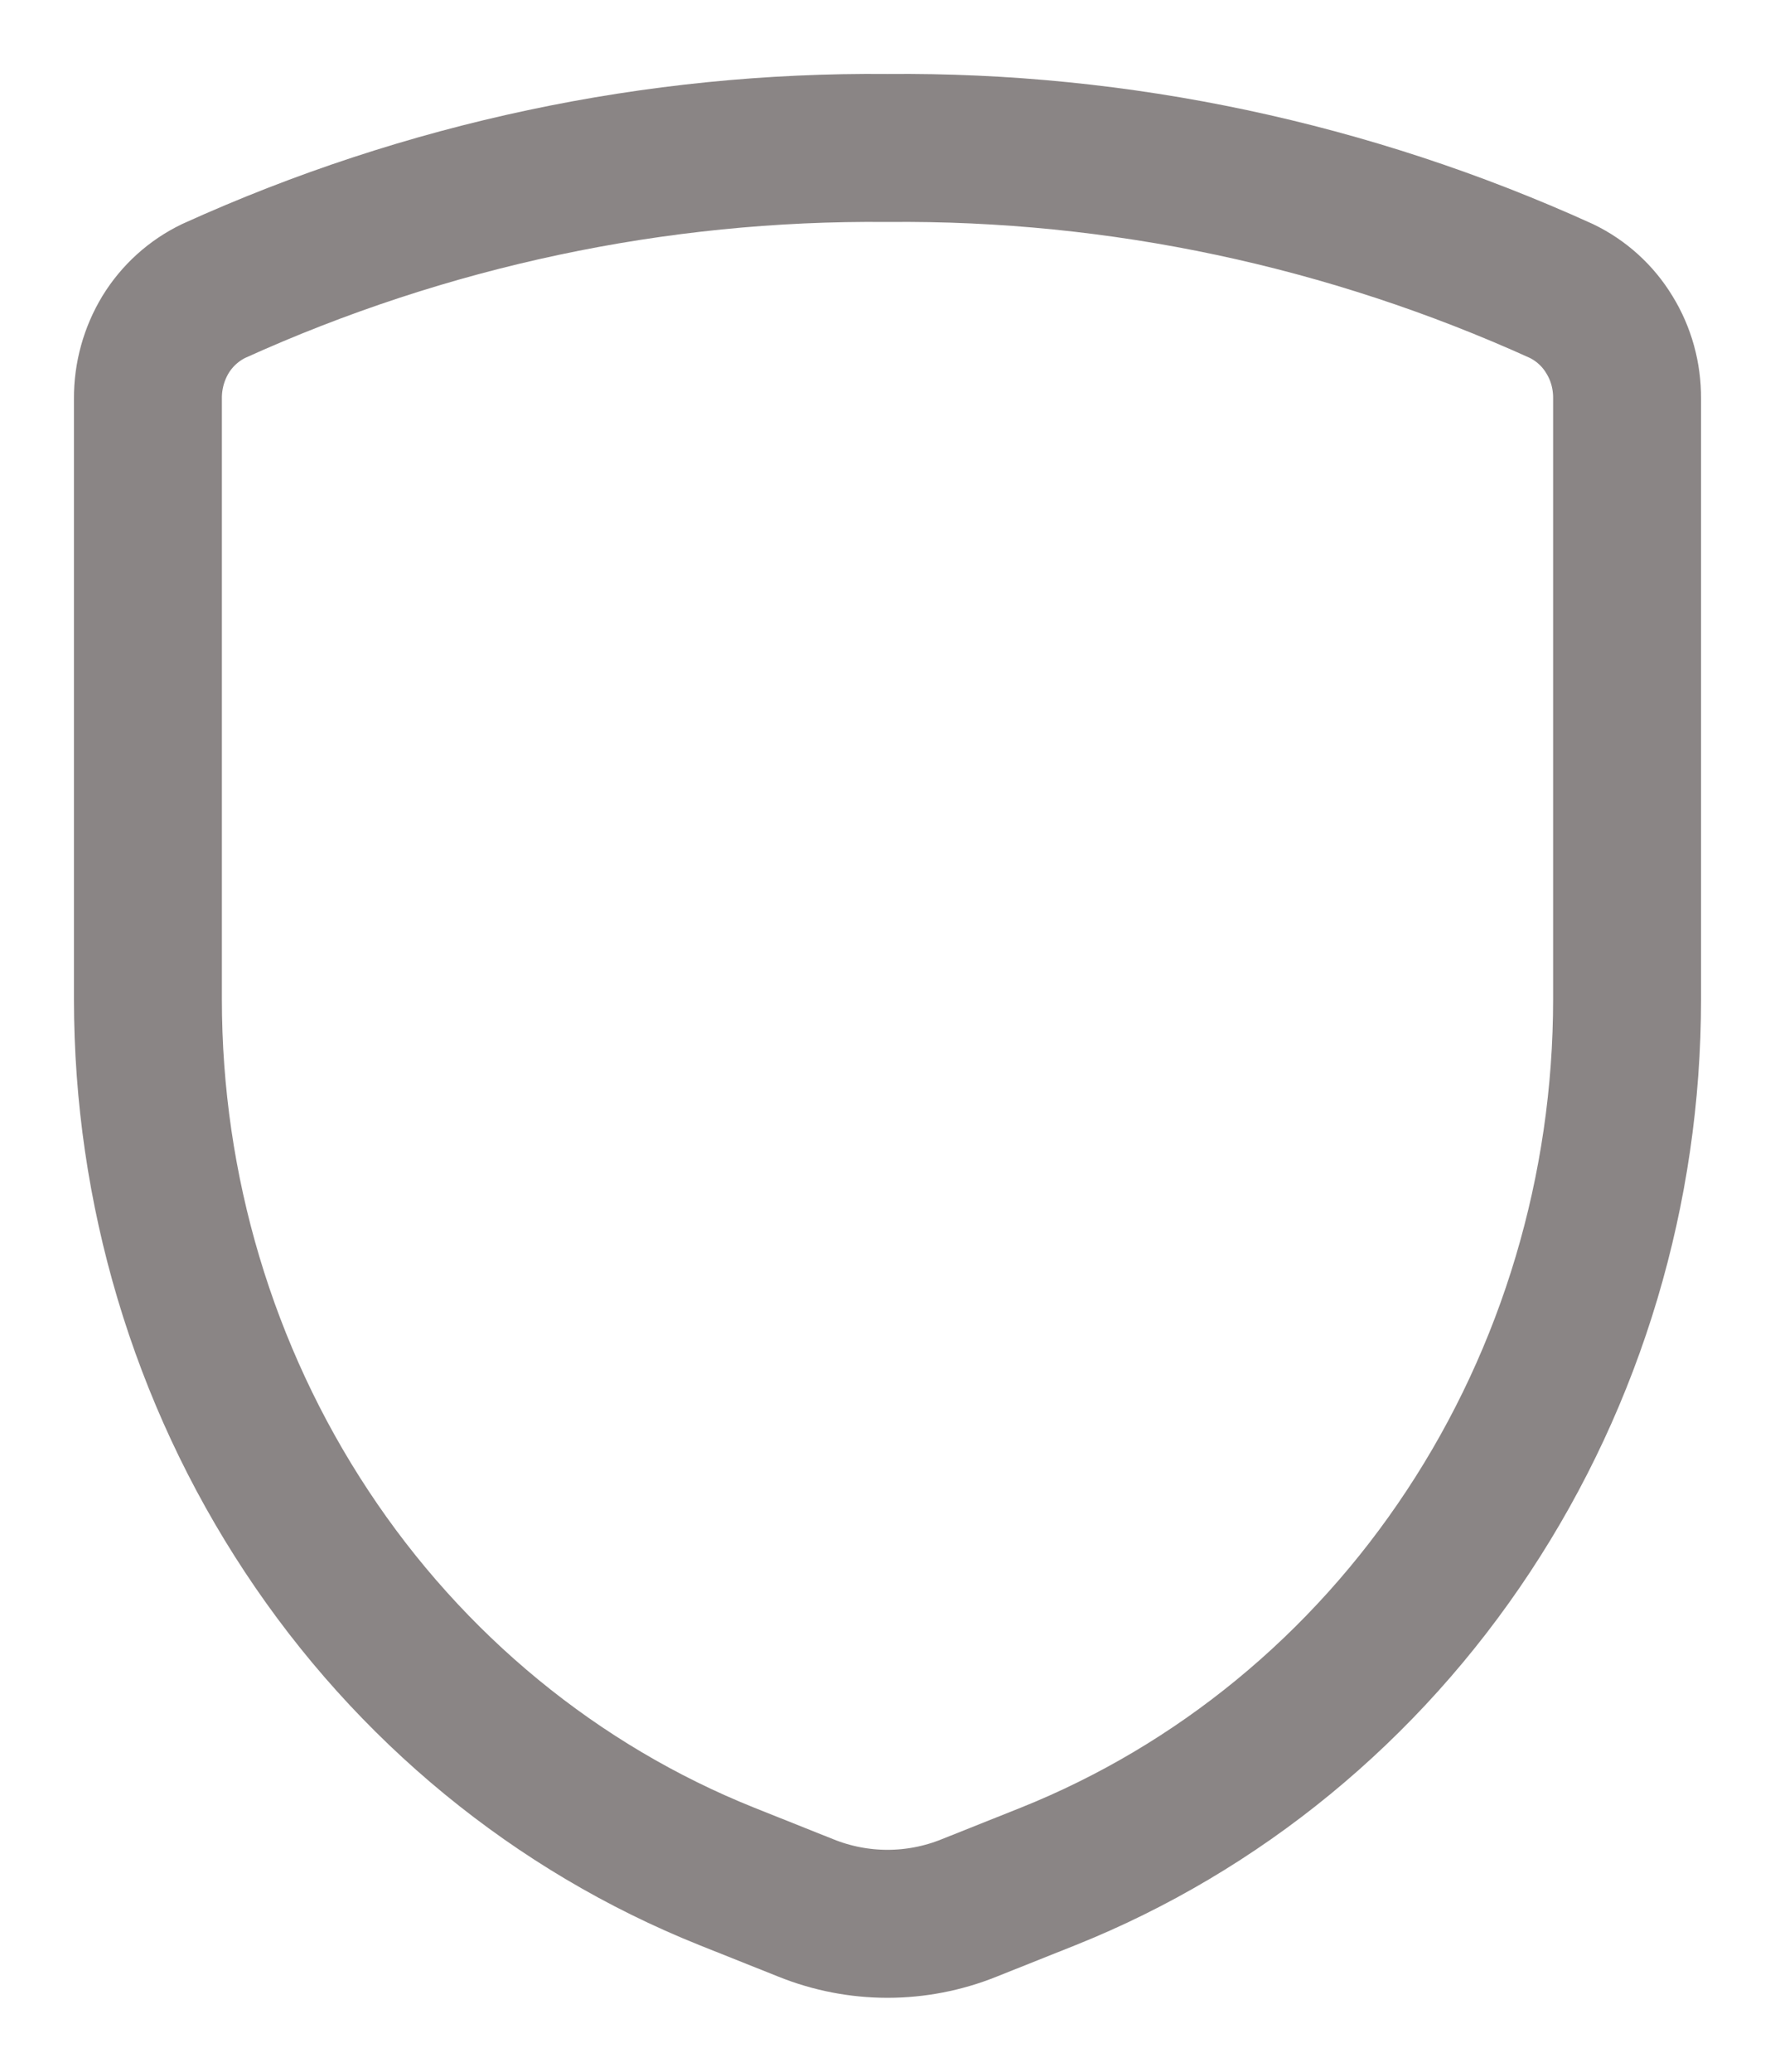
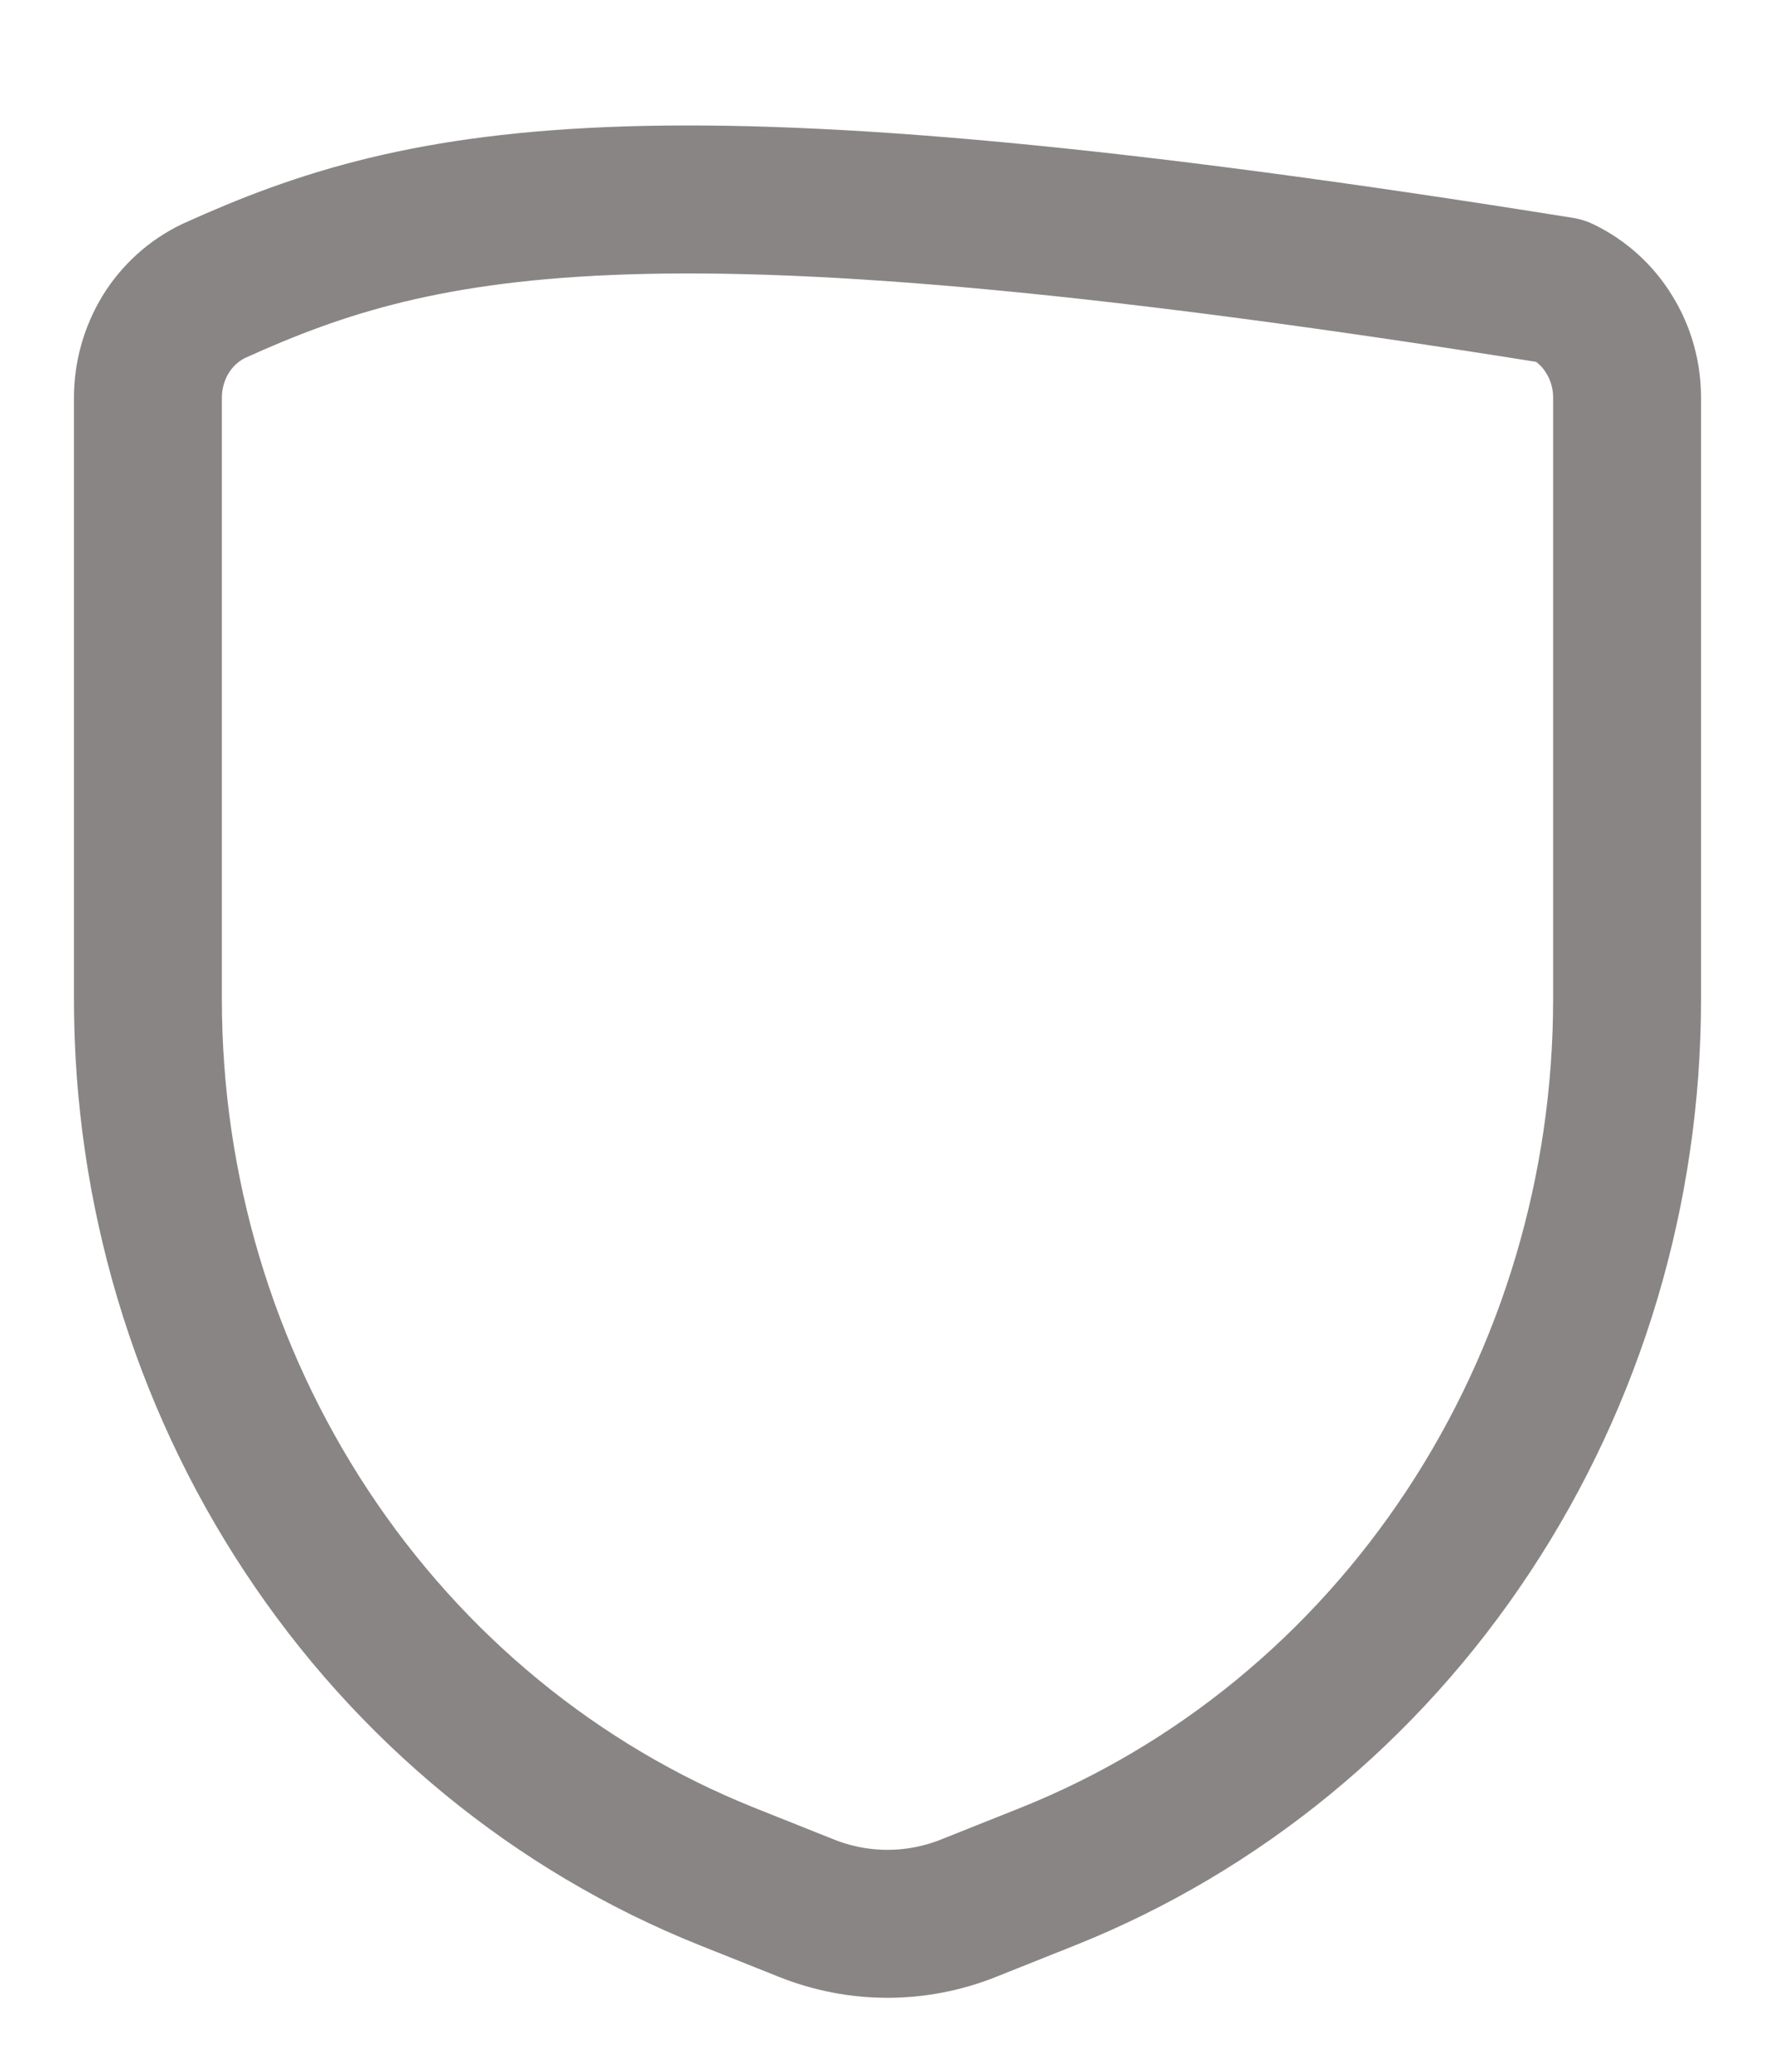
<svg xmlns="http://www.w3.org/2000/svg" width="12" height="14" viewBox="0 0 12 14" fill="none">
-   <path d="M1 2.693V6.753C1 8.037 1.374 9.29 2.073 10.348C2.771 11.406 3.762 12.219 4.914 12.68L5.448 12.893C5.803 13.036 6.197 13.036 6.552 12.893L7.086 12.68C8.238 12.219 9.229 11.406 9.927 10.348C10.626 9.29 11 8.037 11 6.753V2.693C11.001 2.54 10.96 2.39 10.88 2.261C10.802 2.132 10.688 2.03 10.555 1.966C9.119 1.315 7.567 0.985 6 1C4.433 0.985 2.881 1.315 1.445 1.966C1.312 2.03 1.198 2.132 1.119 2.261C1.041 2.39 0.999 2.54 1 2.693Z" stroke="#8A8585" stroke-linecap="round" stroke-linejoin="round" />
+   <path d="M1 2.693V6.753C1 8.037 1.374 9.29 2.073 10.348C2.771 11.406 3.762 12.219 4.914 12.68L5.448 12.893C5.803 13.036 6.197 13.036 6.552 12.893L7.086 12.68C8.238 12.219 9.229 11.406 9.927 10.348C10.626 9.29 11 8.037 11 6.753V2.693C11.001 2.54 10.96 2.39 10.88 2.261C10.802 2.132 10.688 2.03 10.555 1.966C4.433 0.985 2.881 1.315 1.445 1.966C1.312 2.03 1.198 2.132 1.119 2.261C1.041 2.39 0.999 2.54 1 2.693Z" stroke="#8A8585" stroke-linecap="round" stroke-linejoin="round" />
</svg>